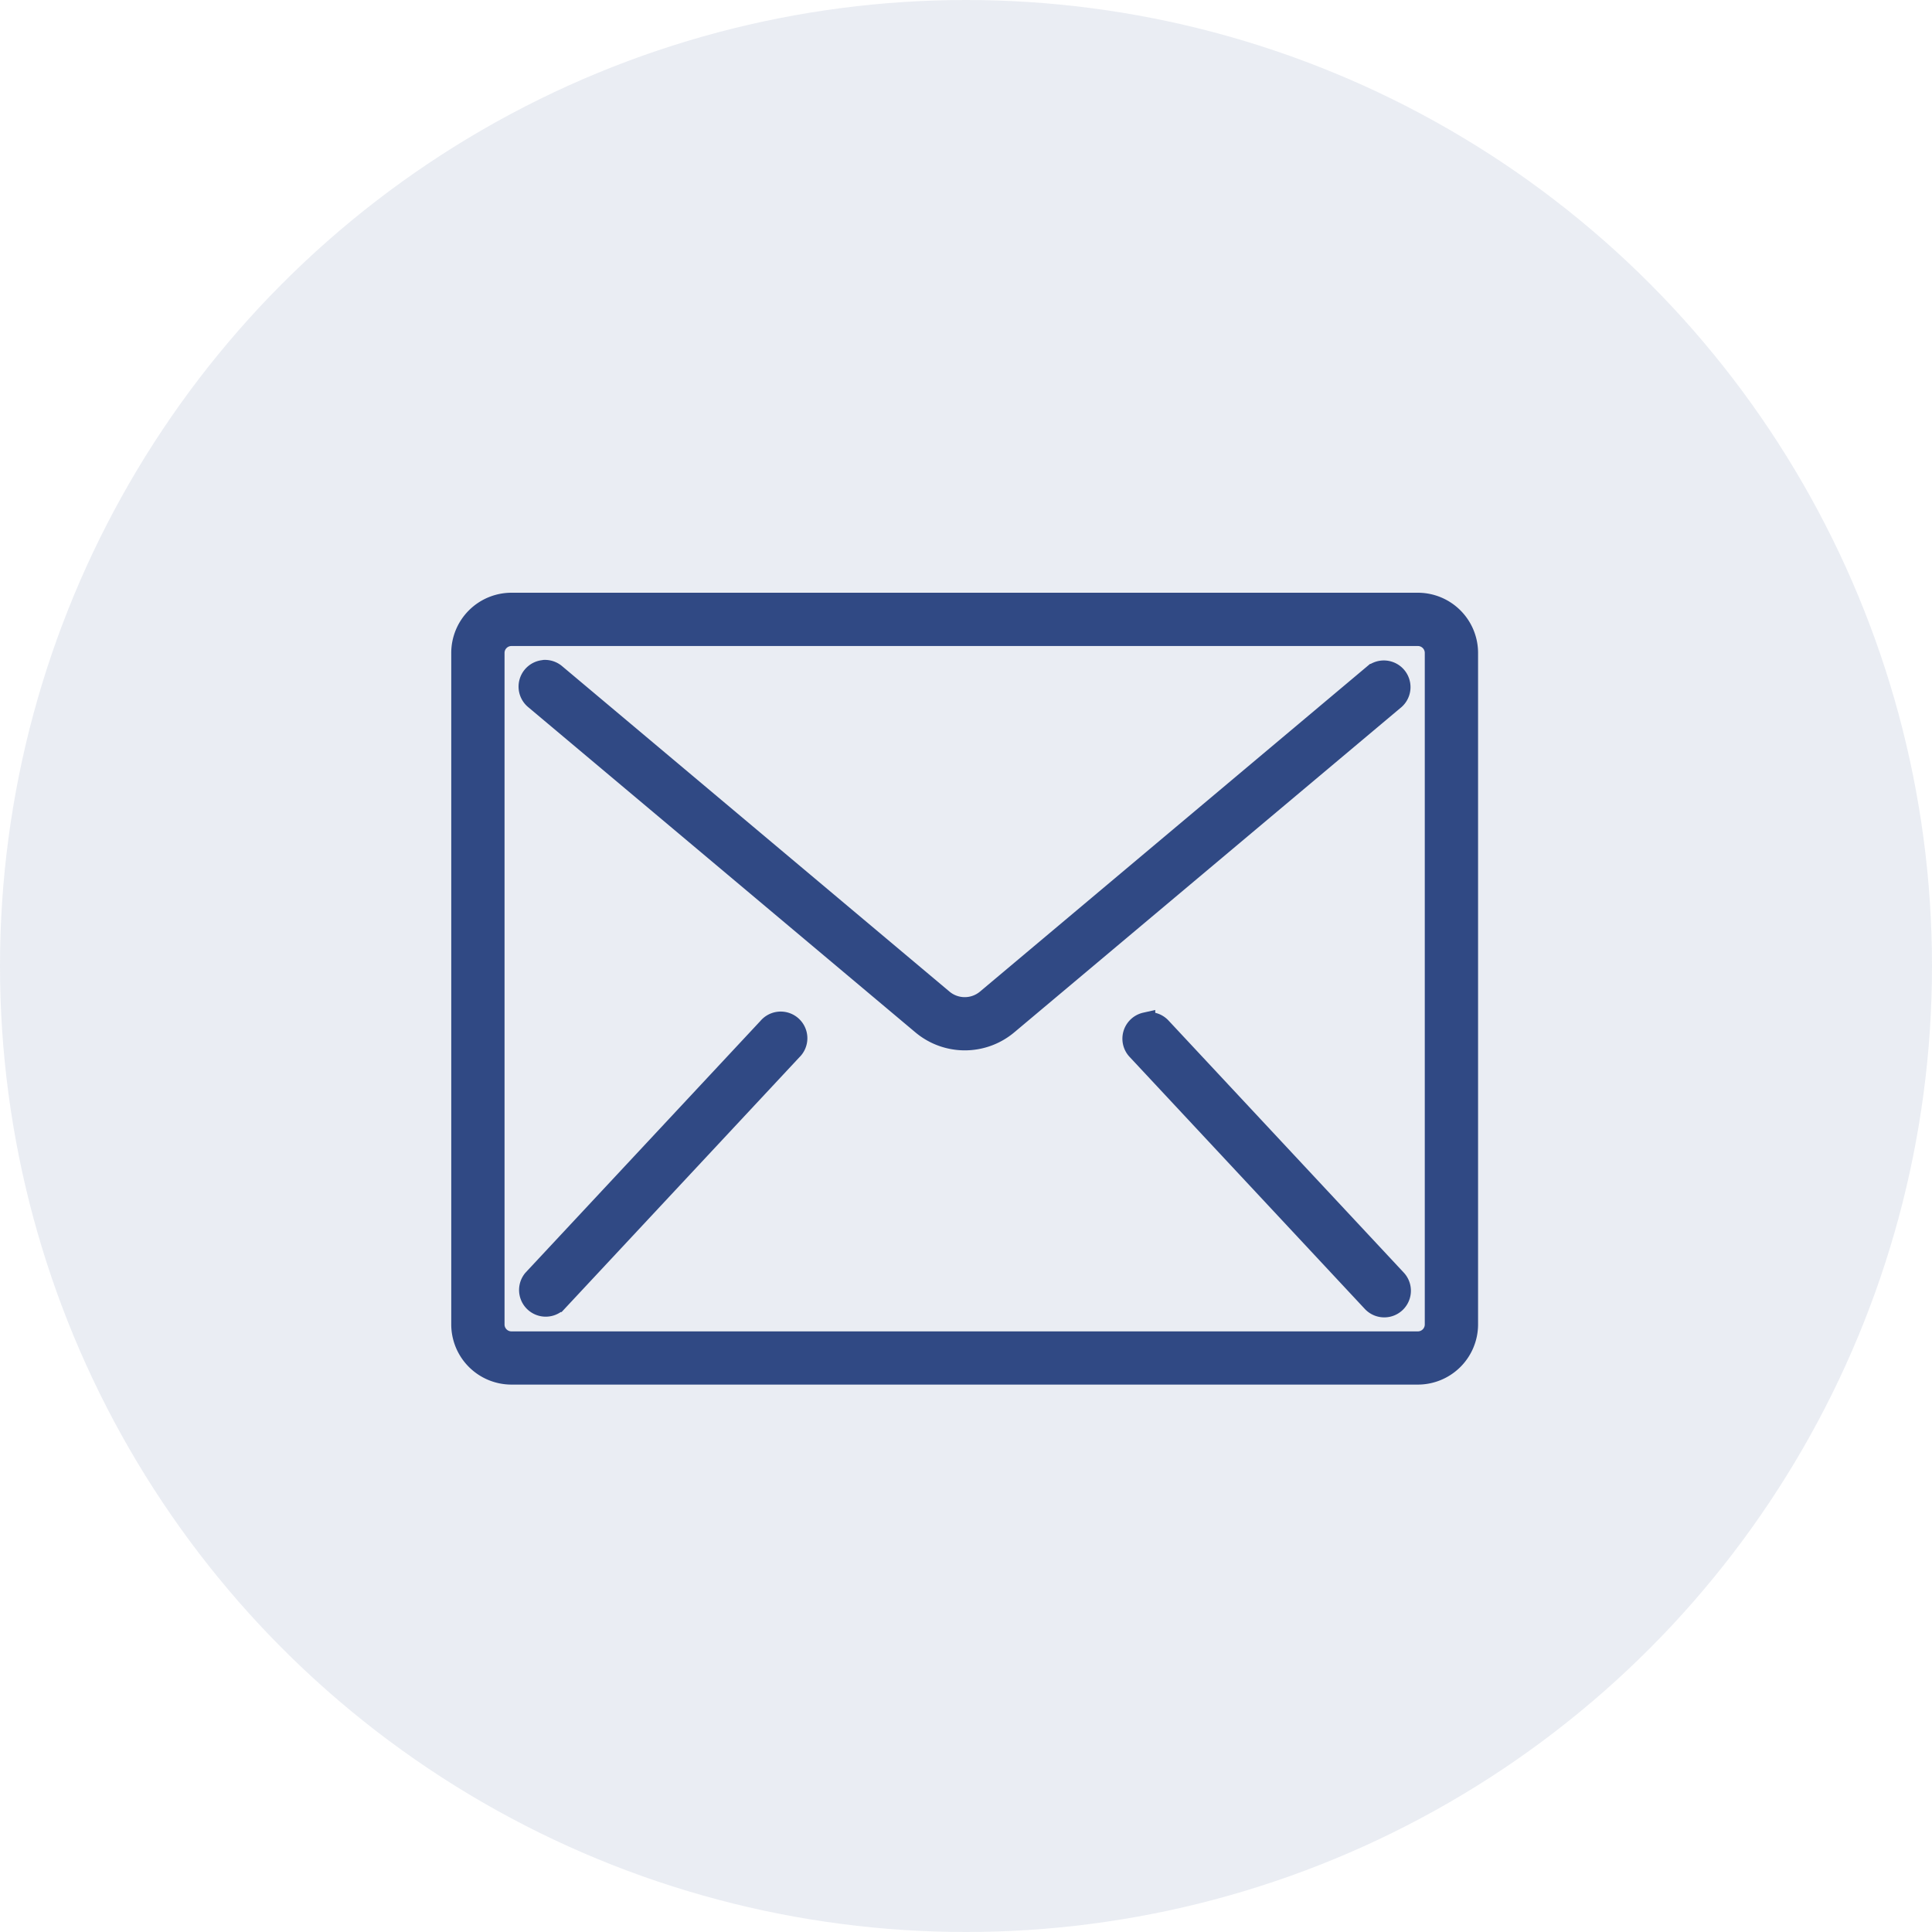
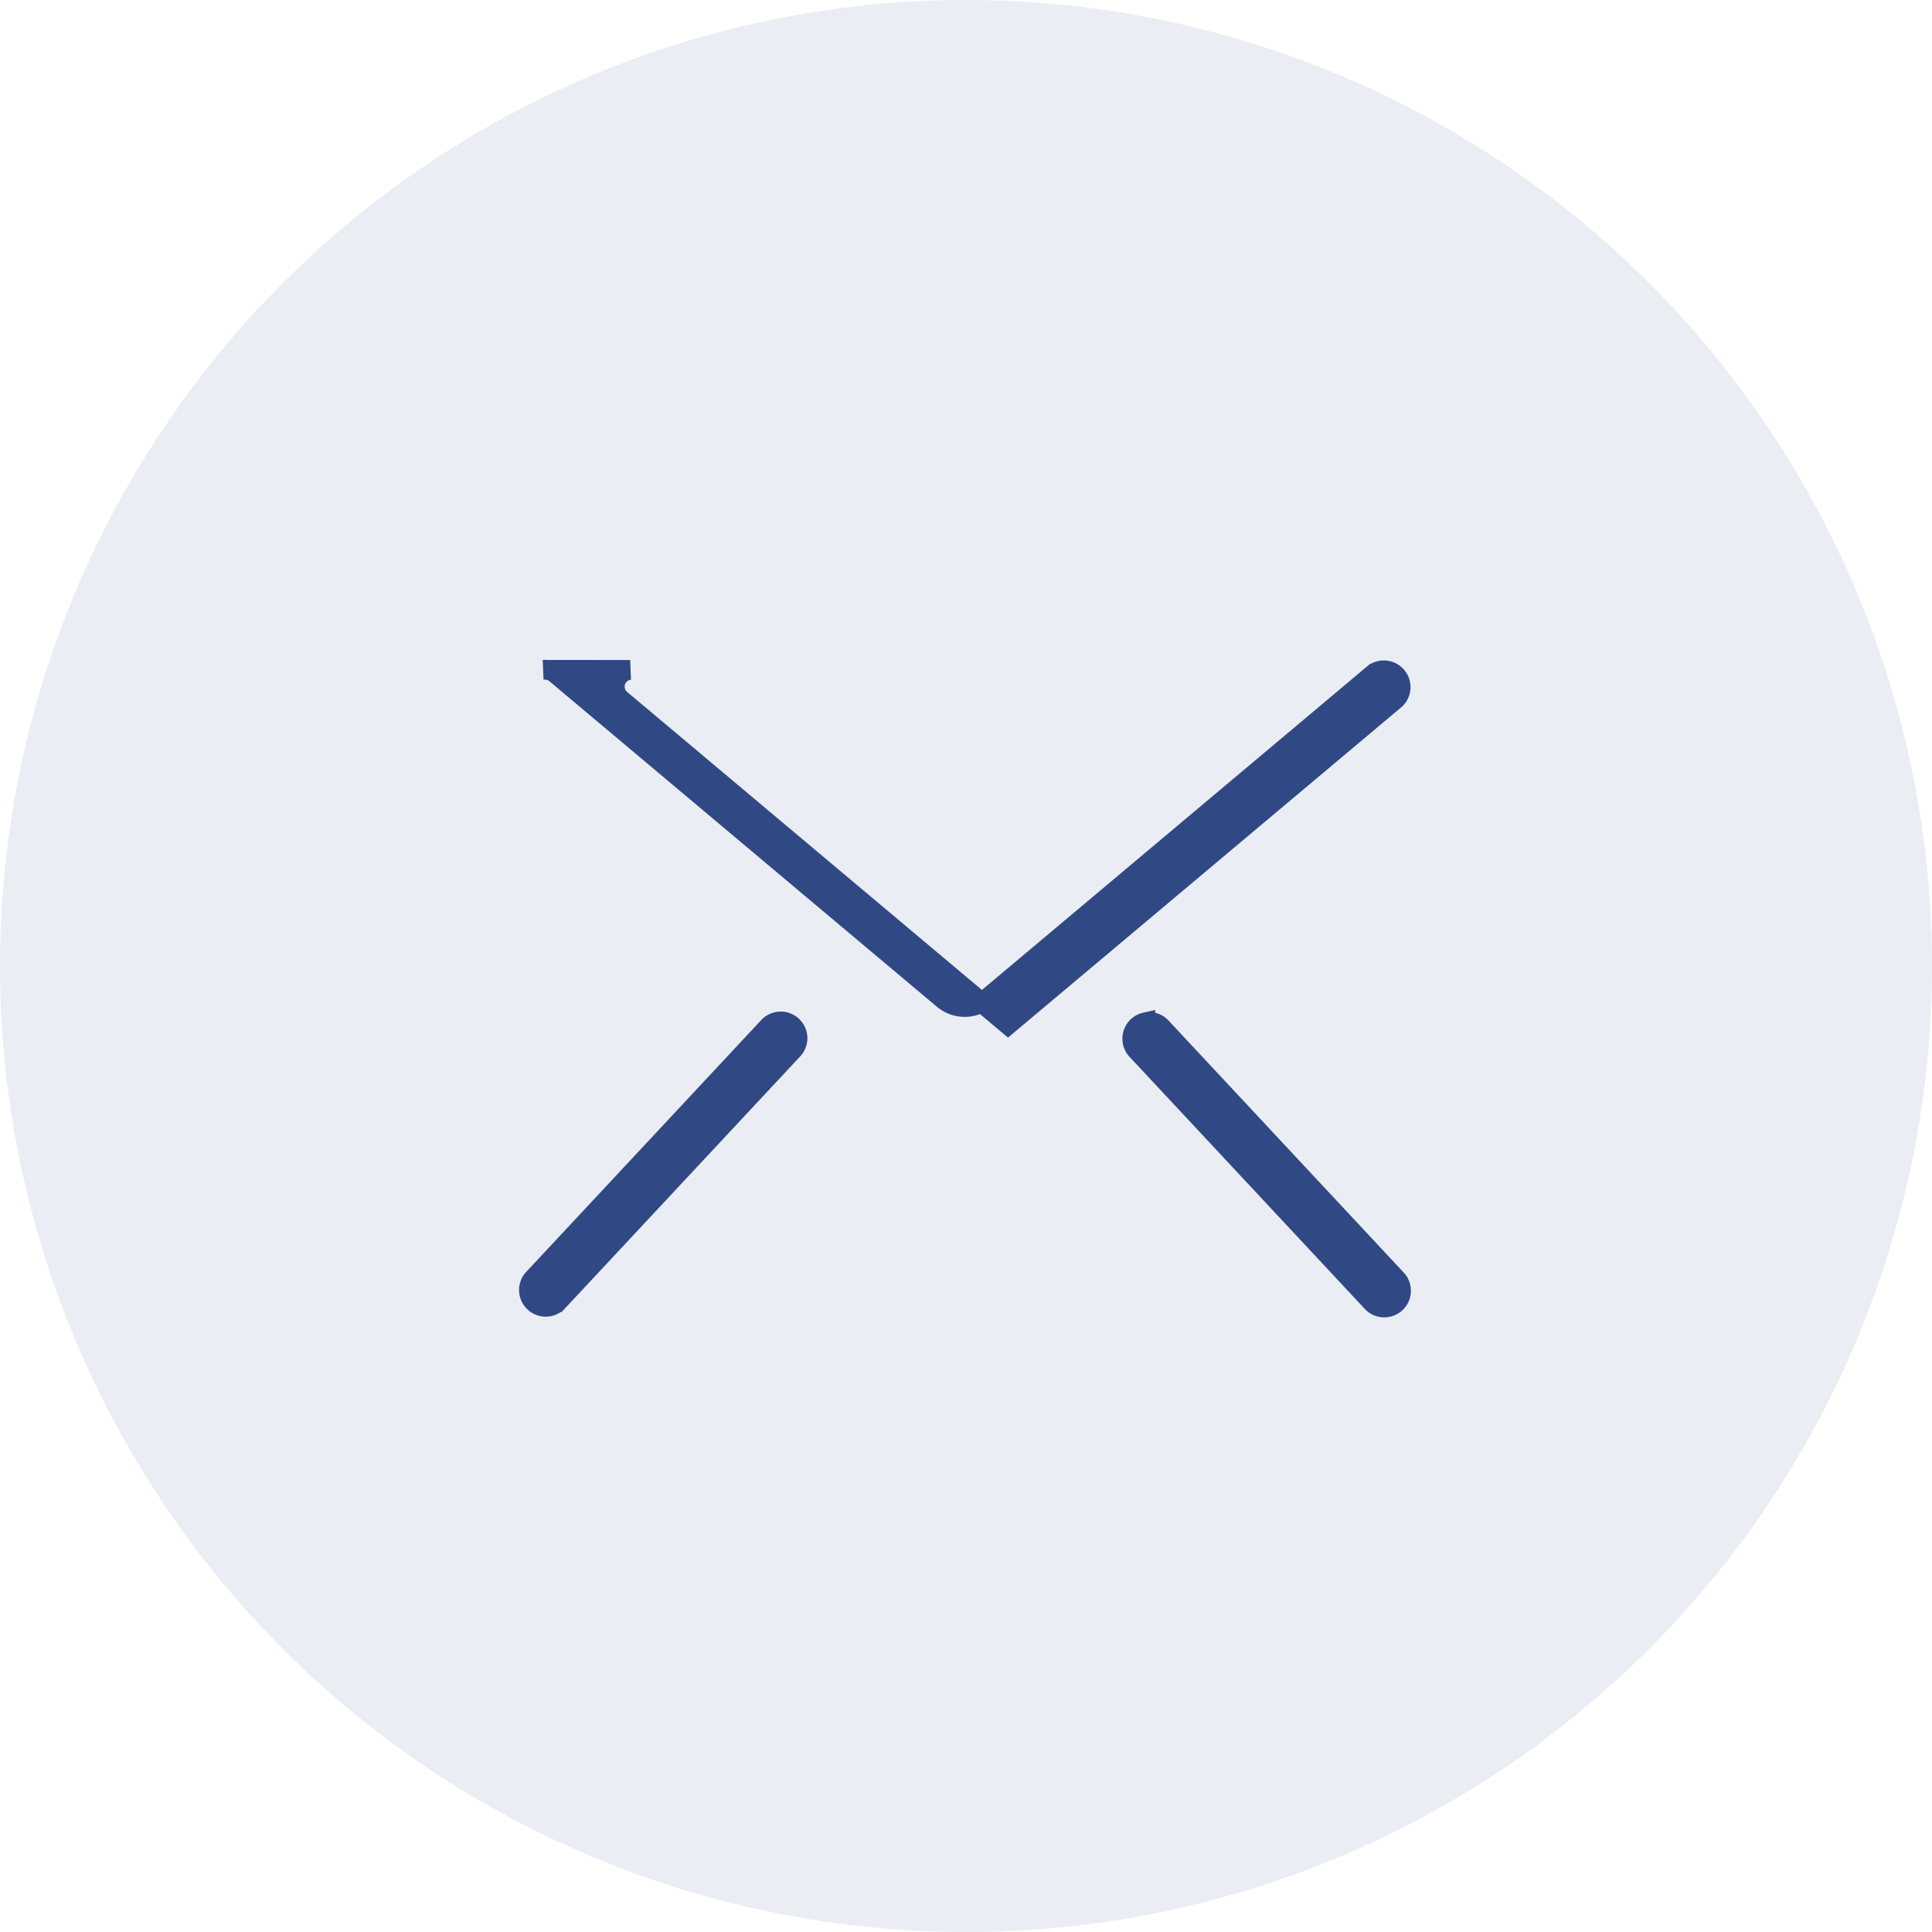
<svg xmlns="http://www.w3.org/2000/svg" width="48.98" height="48.98" viewBox="0 0 48.98 48.98" transform="matrix(1, 0, 0, 1, 0, 0)">
  <g id="Group_74558" data-name="Group 74558" transform="translate(-233.04)">
    <ellipse id="Ellipse_549" data-name="Ellipse 549" cx="24.49" cy="24.49" rx="24.49" ry="24.49" transform="translate(233.04)" fill="#304984" opacity="0.1" />
    <g id="email" transform="translate(244.73 15.277)">
      <g id="Group_1575" data-name="Group 1575">
        <g id="Group_1574" data-name="Group 1574">
-           <path id="Path_2596" data-name="Path 2596" d="M1.277,59.733H24.255a1.277,1.277,0,0,1,1.277,1.277V78.031a1.277,1.277,0,0,1-1.277,1.277H1.277A1.277,1.277,0,0,1,0,78.031V61.01A1.277,1.277,0,0,1,1.277,59.733Zm-.426,18.3a.425.425,0,0,0,.426.426H24.255a.425.425,0,0,0,.426-.426V61.01a.425.425,0,0,0-.426-.426H1.277a.425.425,0,0,0-.426.426V78.031Z" transform="translate(0 -59.733)" fill="#304984" stroke="#304984" stroke-width="0.5" />
-           <path id="Path_2597" data-name="Path 2597" d="M34.521,93.867a.425.425,0,0,1,.311.1l9.817,8.247a.851.851,0,0,0,1.1,0l9.817-8.247a.426.426,0,0,1,.547.652l-9.817,8.246a1.7,1.7,0,0,1-2.19,0l-9.817-8.246a.426.426,0,0,1,.237-.75Z" transform="translate(-32.431 -92.163)" fill="#304984" stroke="#304984" stroke-width="0.5" />
+           <path id="Path_2597" data-name="Path 2597" d="M34.521,93.867a.425.425,0,0,1,.311.1l9.817,8.247a.851.851,0,0,0,1.1,0l9.817-8.247a.426.426,0,0,1,.547.652l-9.817,8.246l-9.817-8.246a.426.426,0,0,1,.237-.75Z" transform="translate(-32.431 -92.163)" fill="#304984" stroke="#304984" stroke-width="0.5" />
          <path id="Path_2598" data-name="Path 2598" d="M34.333,272.935a.426.426,0,0,1,.41.132L40.7,279.45a.425.425,0,1,1-.622.58l-5.957-6.383a.426.426,0,0,1,.212-.713Z" transform="translate(-16.985 -262.294)" fill="#304984" stroke="#304984" stroke-width="0.5" />
          <path id="Path_2599" data-name="Path 2599" d="M347.266,273.067a.426.426,0,1,1,.622.58l-5.957,6.383a.426.426,0,0,1-.622-.58Z" transform="translate(-339.492 -262.294)" fill="#304984" stroke="#304984" stroke-width="0.5" />
        </g>
      </g>
    </g>
  </g>
</svg>